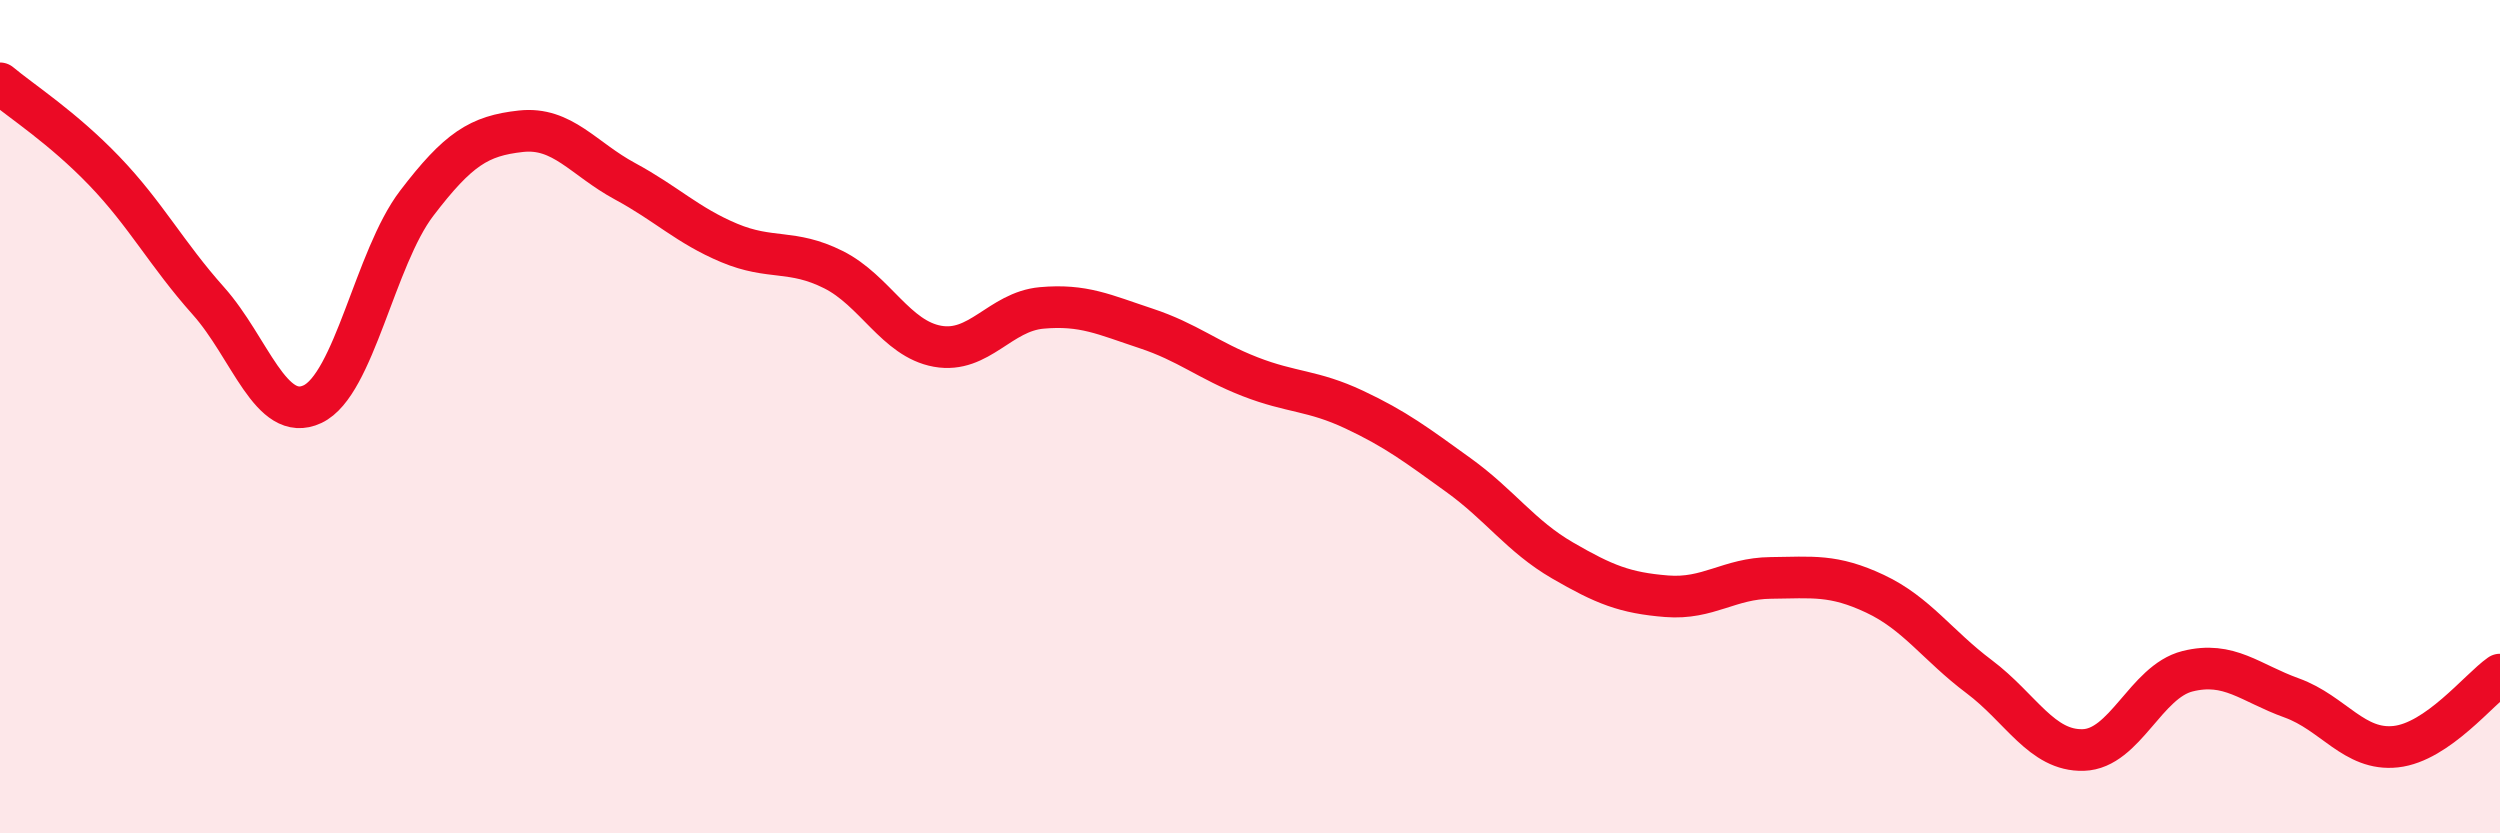
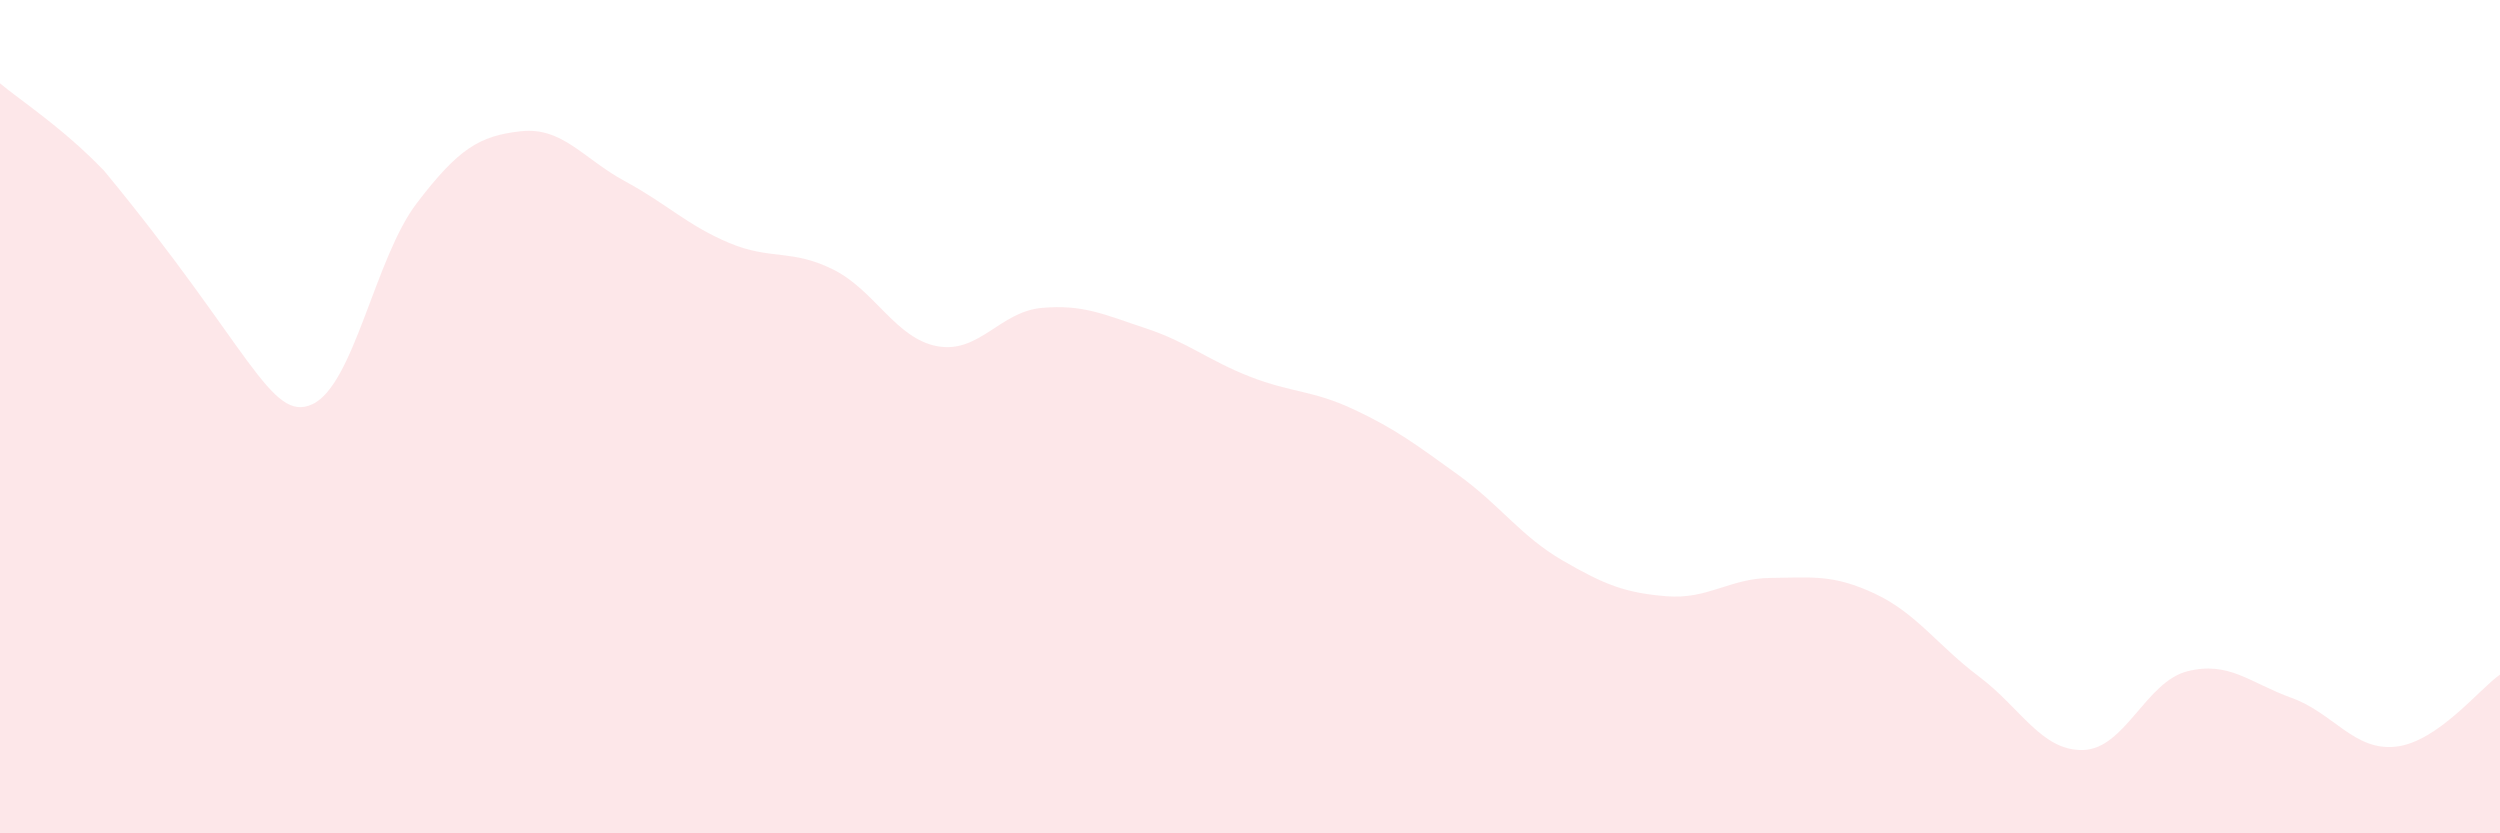
<svg xmlns="http://www.w3.org/2000/svg" width="60" height="20" viewBox="0 0 60 20">
-   <path d="M 0,2 C 0.5,2.42 1.5,3.06 2.5,4.1 C 3.5,5.14 4,6.1 5,7.22 C 6,8.34 6.5,10.17 7.5,9.7 C 8.5,9.23 9,6.19 10,4.88 C 11,3.57 11.5,3.26 12.5,3.15 C 13.5,3.04 14,3.81 15,4.35 C 16,4.89 16.5,5.41 17.5,5.83 C 18.5,6.25 19,5.97 20,6.47 C 21,6.97 21.5,8.13 22.5,8.31 C 23.5,8.49 24,7.48 25,7.39 C 26,7.3 26.5,7.55 27.5,7.88 C 28.5,8.21 29,8.65 30,9.04 C 31,9.43 31.5,9.36 32.5,9.83 C 33.5,10.3 34,10.68 35,11.4 C 36,12.12 36.5,12.87 37.5,13.45 C 38.5,14.03 39,14.23 40,14.31 C 41,14.39 41.5,13.88 42.5,13.87 C 43.5,13.86 44,13.78 45,14.25 C 46,14.72 46.5,15.49 47.5,16.24 C 48.5,16.99 49,18.03 50,18 C 51,17.97 51.5,16.36 52.5,16.11 C 53.5,15.86 54,16.39 55,16.75 C 56,17.11 56.5,18.03 57.5,17.92 C 58.5,17.81 59.5,16.54 60,16.19L60 20L0 20Z" fill="#EB0A25" opacity="0.1" stroke-linecap="round" stroke-linejoin="round" />
-   <path d="M 0,2 C 0.5,2.42 1.5,3.06 2.5,4.1 C 3.5,5.14 4,6.1 5,7.22 C 6,8.34 6.5,10.17 7.5,9.7 C 8.5,9.23 9,6.19 10,4.88 C 11,3.57 11.5,3.26 12.5,3.15 C 13.5,3.04 14,3.81 15,4.35 C 16,4.89 16.5,5.41 17.5,5.83 C 18.5,6.25 19,5.97 20,6.47 C 21,6.97 21.5,8.13 22.5,8.31 C 23.5,8.49 24,7.48 25,7.39 C 26,7.3 26.5,7.55 27.5,7.88 C 28.5,8.21 29,8.65 30,9.04 C 31,9.43 31.5,9.36 32.5,9.83 C 33.5,10.3 34,10.68 35,11.4 C 36,12.12 36.5,12.87 37.5,13.45 C 38.5,14.03 39,14.23 40,14.31 C 41,14.39 41.5,13.88 42.5,13.87 C 43.5,13.86 44,13.78 45,14.25 C 46,14.72 46.5,15.49 47.5,16.24 C 48.5,16.99 49,18.03 50,18 C 51,17.97 51.5,16.36 52.5,16.11 C 53.5,15.86 54,16.39 55,16.75 C 56,17.11 56.5,18.03 57.5,17.92 C 58.5,17.81 59.5,16.54 60,16.19" stroke="#EB0A25" stroke-width="1" fill="none" stroke-linecap="round" stroke-linejoin="round" />
+   <path d="M 0,2 C 0.5,2.42 1.5,3.06 2.5,4.1 C 6,8.34 6.5,10.17 7.5,9.7 C 8.5,9.23 9,6.19 10,4.88 C 11,3.57 11.5,3.26 12.5,3.15 C 13.5,3.04 14,3.81 15,4.35 C 16,4.89 16.5,5.41 17.5,5.83 C 18.5,6.25 19,5.97 20,6.47 C 21,6.97 21.5,8.13 22.5,8.31 C 23.5,8.49 24,7.48 25,7.39 C 26,7.3 26.5,7.55 27.5,7.88 C 28.5,8.21 29,8.65 30,9.04 C 31,9.43 31.5,9.36 32.5,9.83 C 33.5,10.3 34,10.68 35,11.4 C 36,12.12 36.5,12.87 37.5,13.45 C 38.5,14.03 39,14.23 40,14.31 C 41,14.39 41.5,13.88 42.5,13.87 C 43.5,13.86 44,13.78 45,14.25 C 46,14.72 46.5,15.49 47.5,16.24 C 48.5,16.99 49,18.03 50,18 C 51,17.97 51.5,16.36 52.5,16.11 C 53.5,15.86 54,16.39 55,16.75 C 56,17.11 56.5,18.03 57.5,17.92 C 58.5,17.81 59.5,16.54 60,16.19L60 20L0 20Z" fill="#EB0A25" opacity="0.1" stroke-linecap="round" stroke-linejoin="round" />
</svg>